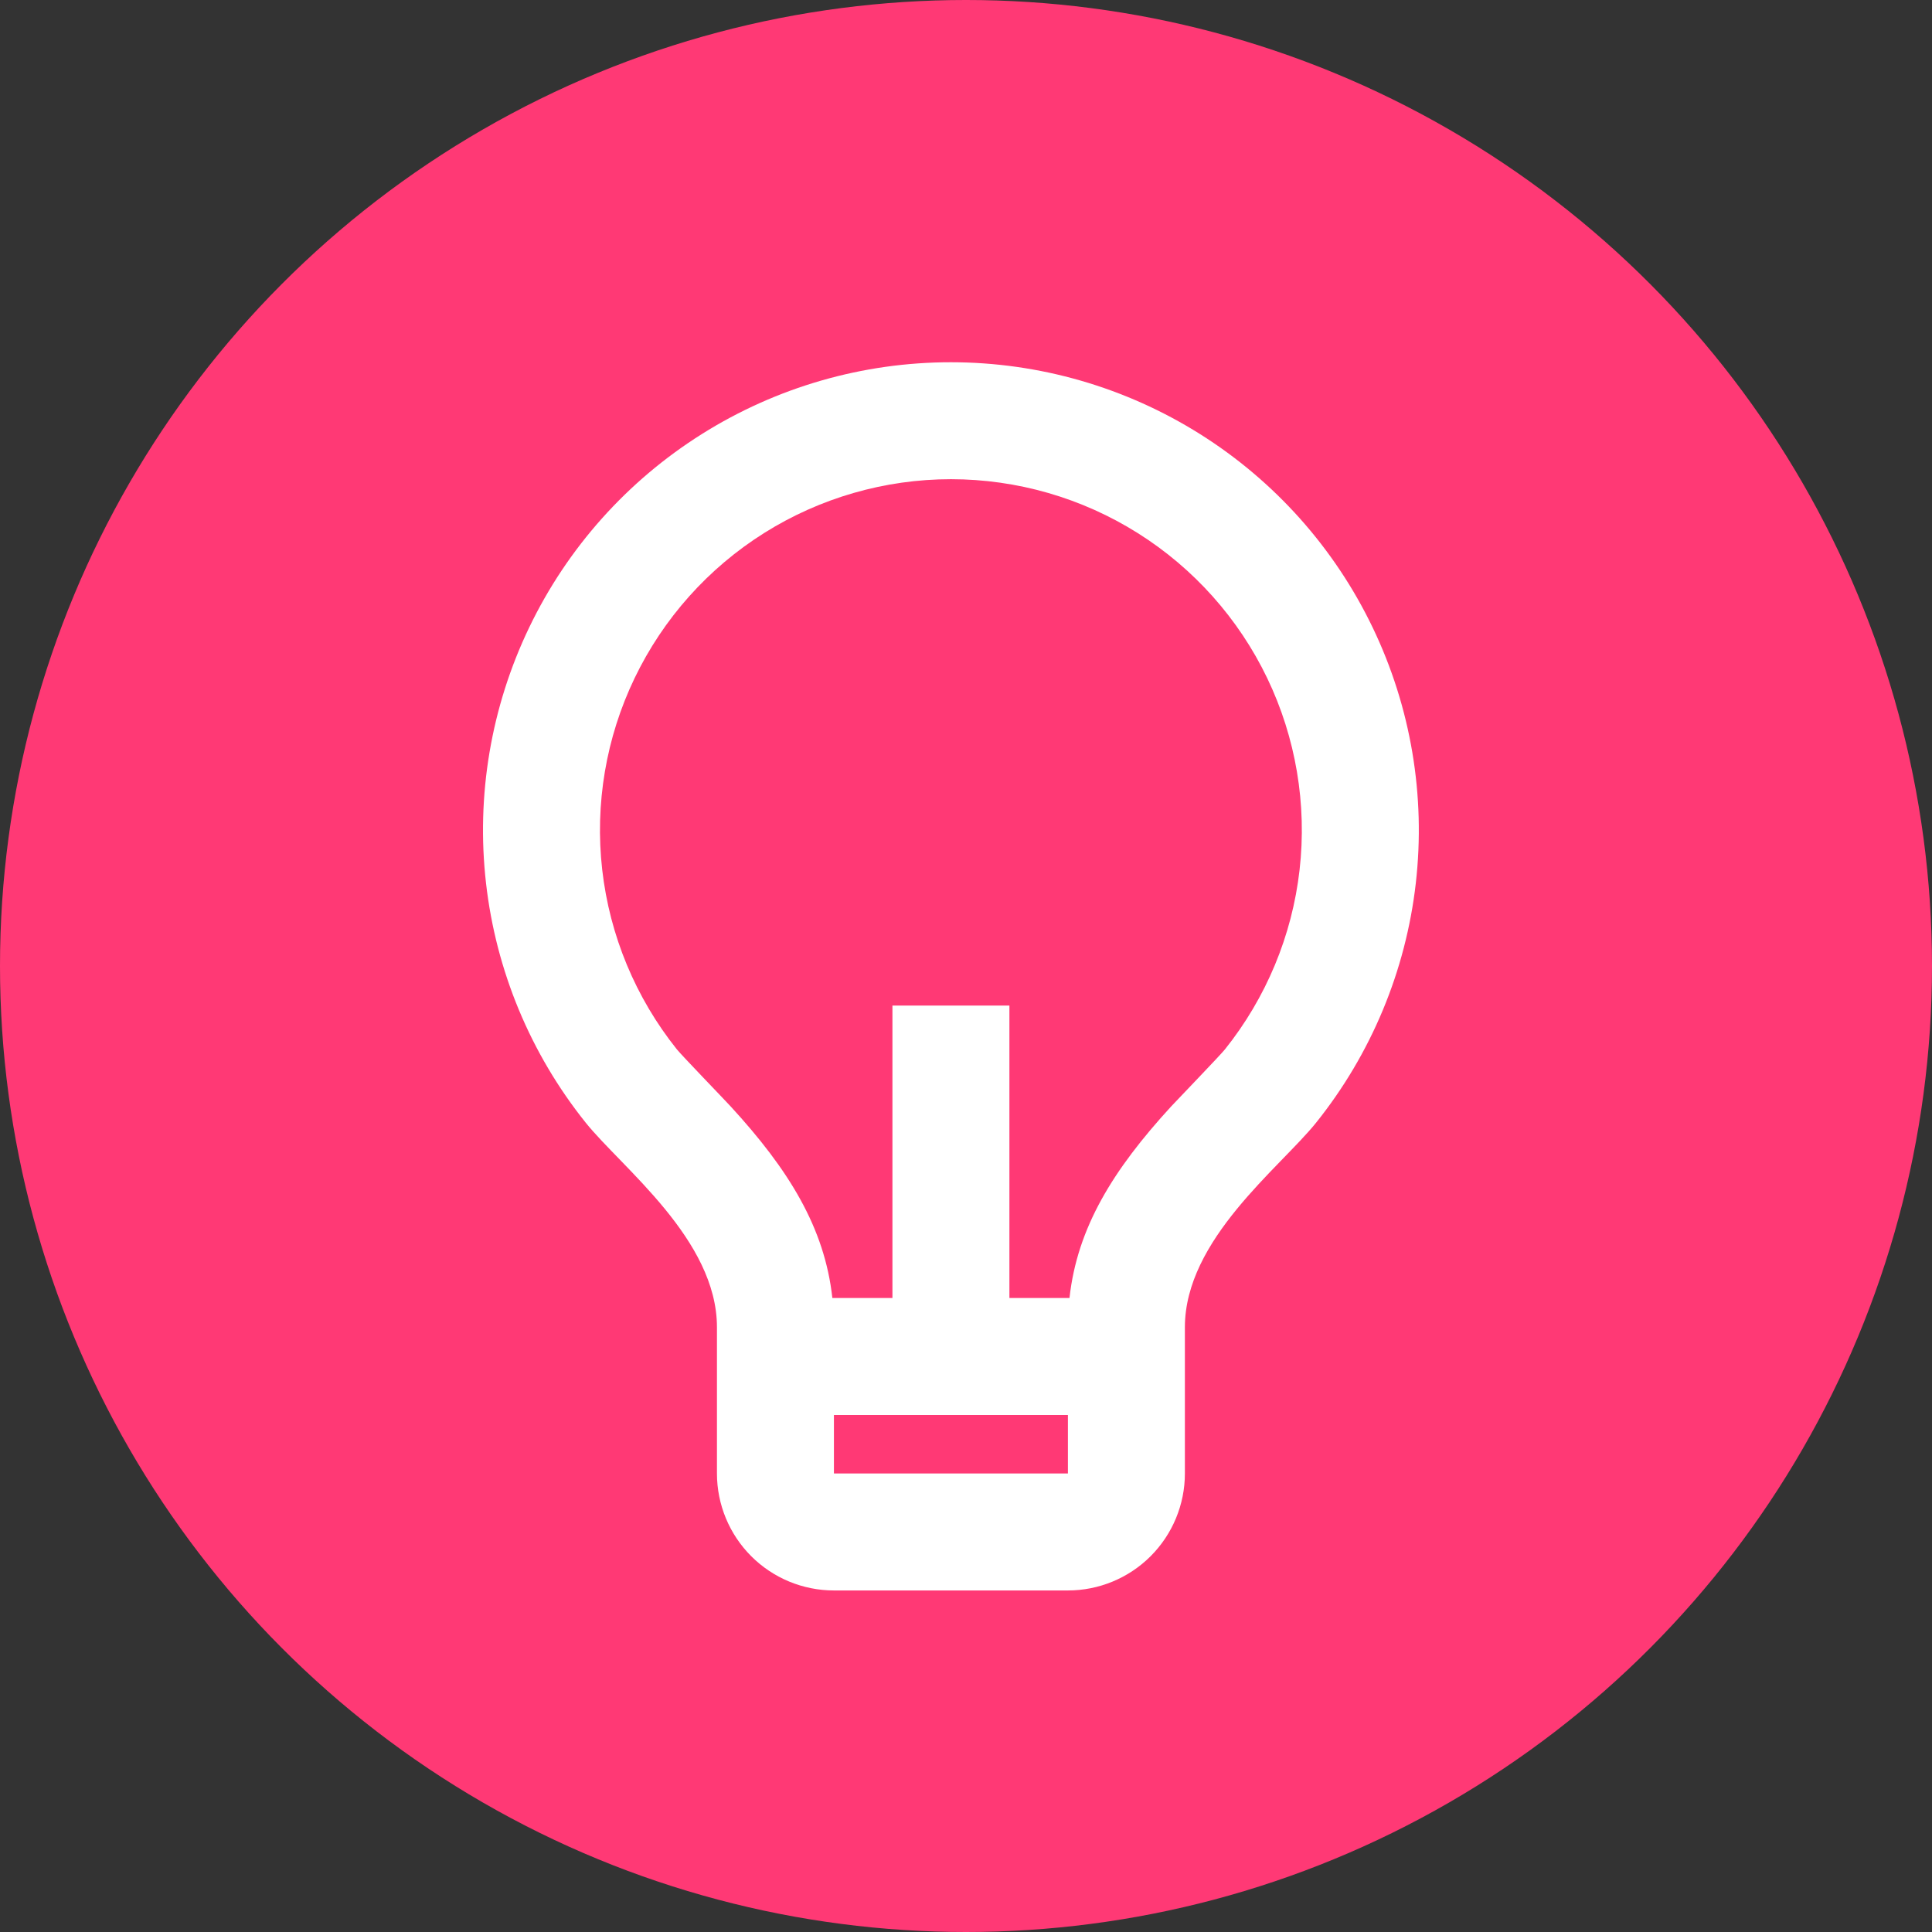
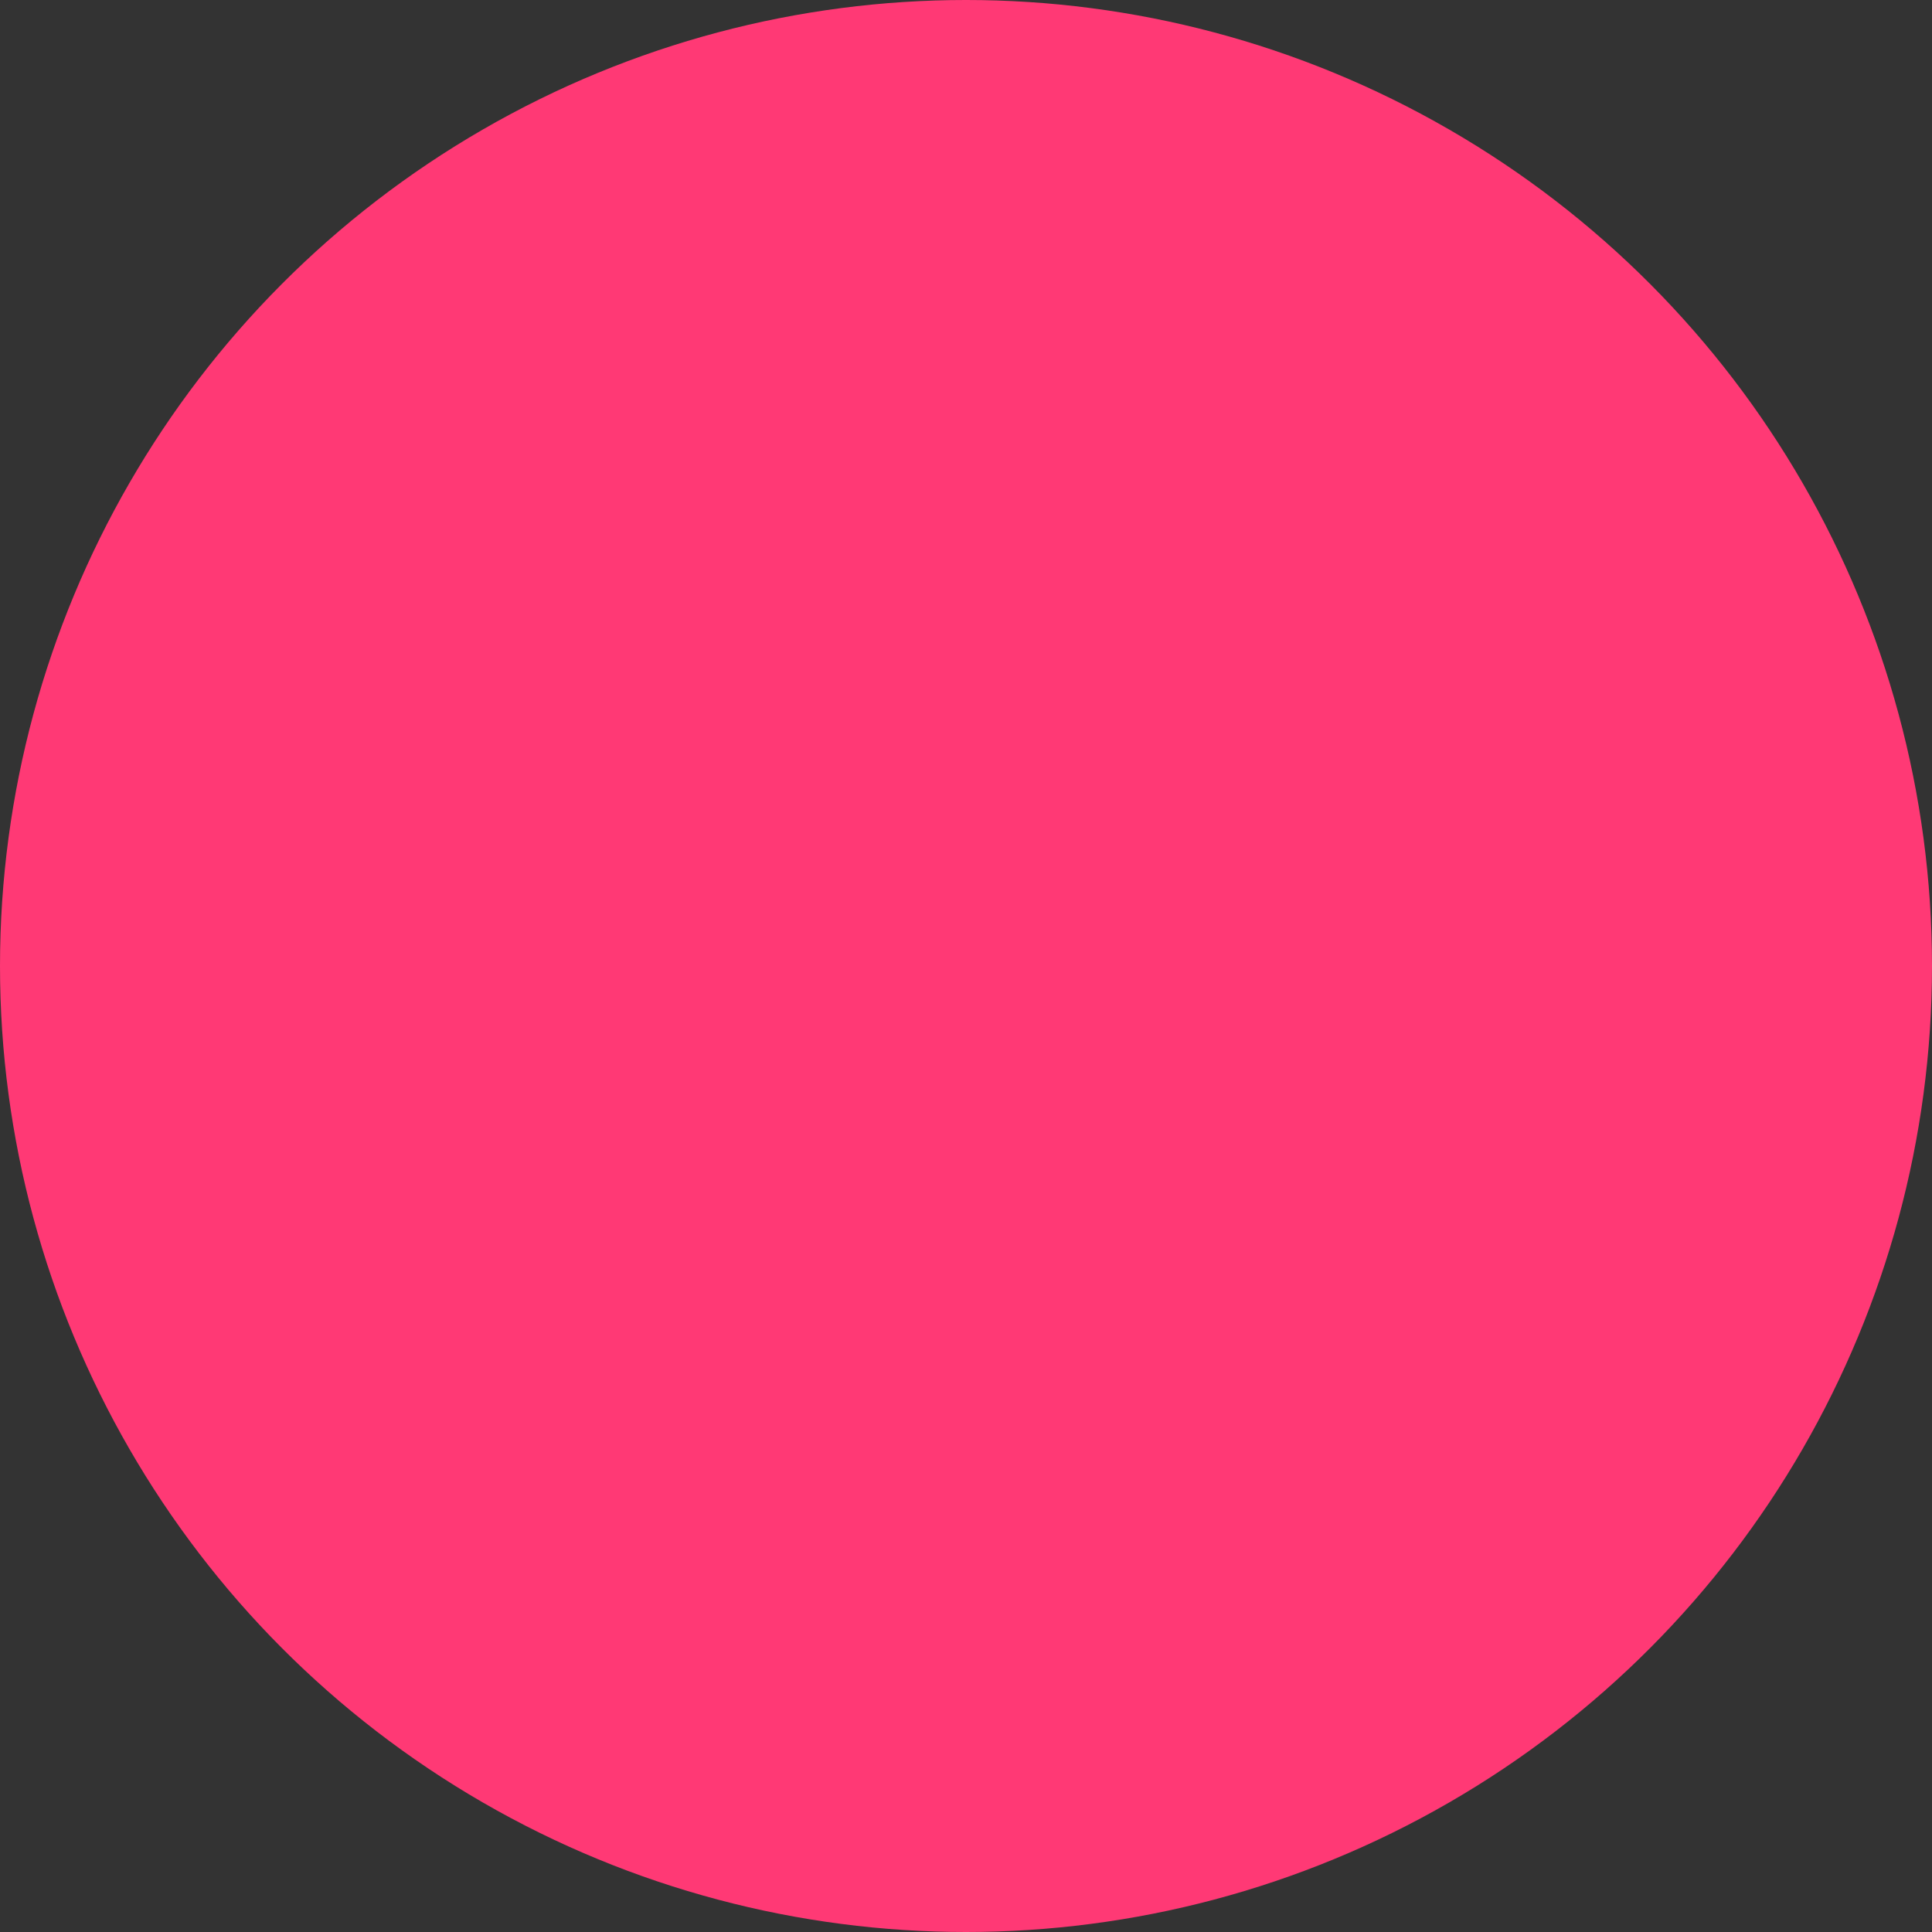
<svg xmlns="http://www.w3.org/2000/svg" width="64" height="64" viewBox="0 0 64 64" fill="none">
  <rect x="0" y="0" width="64" height="64" fill="#333333" stroke="none" />
  <circle cx="32" cy="32" r="32" fill="#FF3975" />
-   <path d="M27.573 42.998H29.563V33.311H33.438V42.998H35.428C35.684 40.669 36.871 38.749 38.799 36.649C39.018 36.413 40.411 34.969 40.576 34.764C41.944 33.054 42.802 30.993 43.05 28.817C43.298 26.642 42.927 24.44 41.979 22.466C41.031 20.492 39.544 18.826 37.691 17.66C35.838 16.494 33.692 15.875 31.503 15.874C29.313 15.874 27.167 16.492 25.313 17.657C23.459 18.823 21.972 20.488 21.023 22.462C20.074 24.435 19.702 26.636 19.949 28.812C20.197 30.988 21.054 33.05 22.421 34.76C22.588 34.967 23.985 36.413 24.2 36.647C26.13 38.747 27.317 40.669 27.573 42.998ZM27.625 46.873V48.811H35.376V46.873H27.625ZM19.399 37.186C17.574 34.906 16.43 32.157 16.1 29.255C15.769 26.354 16.265 23.418 17.53 20.786C18.794 18.154 20.777 15.933 23.249 14.379C25.721 12.824 28.582 11.999 31.503 12C34.423 12.001 37.283 12.826 39.755 14.381C42.227 15.936 44.209 18.158 45.473 20.791C46.737 23.423 47.232 26.359 46.9 29.26C46.568 32.162 45.424 34.91 43.598 37.19C42.397 38.685 39.251 41.061 39.251 43.967V48.811C39.251 49.839 38.842 50.824 38.116 51.551C37.389 52.278 36.403 52.686 35.376 52.686H27.625C26.598 52.686 25.612 52.278 24.885 51.551C24.159 50.824 23.75 49.839 23.75 48.811V43.967C23.75 41.061 20.602 38.685 19.399 37.186Z" fill="white" />
</svg>